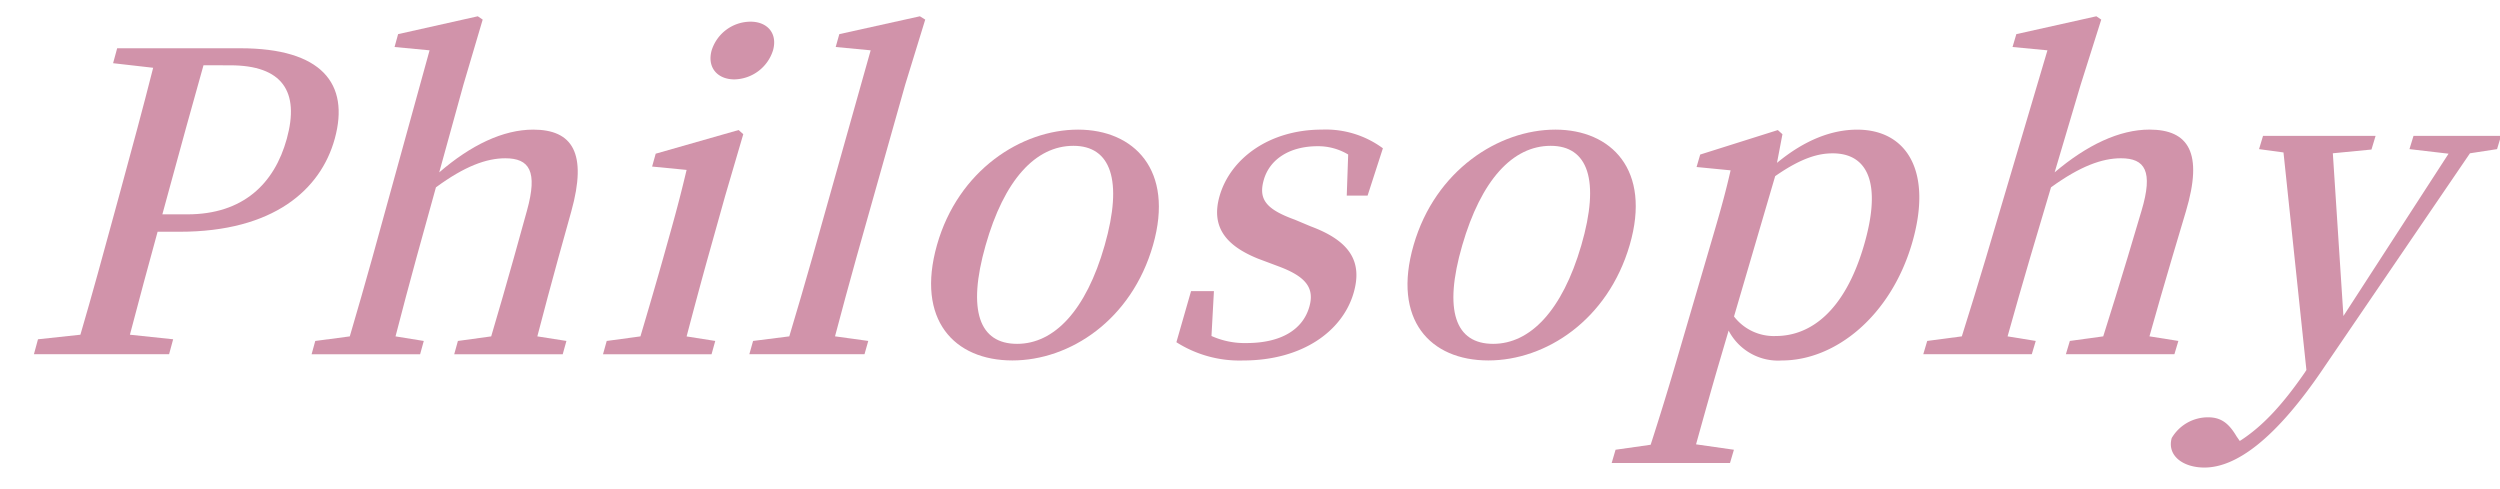
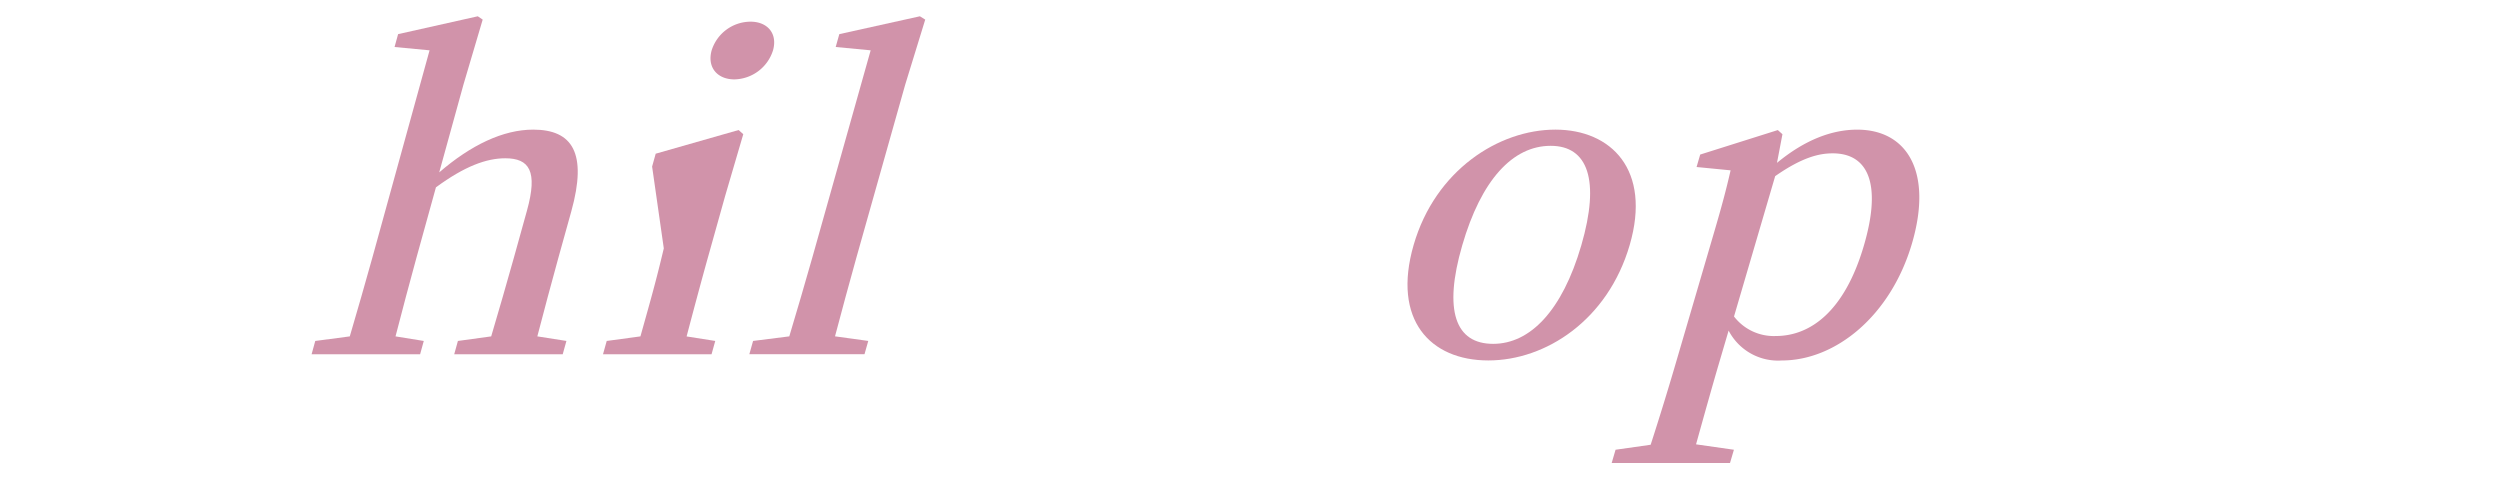
<svg xmlns="http://www.w3.org/2000/svg" width="307" height="60" viewBox="0 0 307 60">
  <defs>
    <clipPath id="clip-path">
      <rect id="長方形_9" data-name="長方形 9" width="307" height="60" transform="translate(2641 4630)" fill="#fff" />
    </clipPath>
    <clipPath id="clip-path-2">
      <rect id="長方形_8" data-name="長方形 8" width="306.754" height="55.417" transform="translate(0 0)" fill="none" />
    </clipPath>
  </defs>
  <g id="マスクグループ_1" data-name="マスクグループ 1" transform="translate(-2641 -4630)" clip-path="url(#clip-path)">
    <g id="グループ_7" data-name="グループ 7" transform="translate(2641.379 4632)">
      <g id="グループ_6" data-name="グループ 6" clip-path="url(#clip-path-2)">
-         <path id="パス_10" data-name="パス 10" d="M18.974,26.459c-1.115,4.079-2.257,8.259-3.4,12.644l5.31.56-.5,1.836H3.786l.5-1.836,5.208-.56c1.45-4.945,2.825-9.993,4.215-15.091l.709-2.6c1.361-5,2.751-10.094,4.011-15.09l-4.92-.561.5-1.835h15.12c9.994,0,13.465,4.333,11.6,11.114C39,21.311,33.189,26.459,21.683,26.459ZM24.61,6.016c-1.43,5.047-2.823,10.145-4.258,15.4l-.793,2.906h3.068c6.853,0,10.7-3.772,12.213-9.278,1.6-5.812-.545-9.024-6.951-9.024Z" fill="#d193aa" />
        <path id="パス_11" data-name="パス 11" d="M69.178,39.867,68.723,41.5H55.4l.452-1.631,4.088-.561c.844-2.855,2-6.831,2.778-9.635l1.615-5.812c1.345-4.843.3-6.424-2.668-6.424-2.3,0-4.977.969-8.511,3.569l-2.4,8.667c-.748,2.7-1.825,6.78-2.563,9.635l3.47.561L51.212,41.5H37.886l.449-1.631,4.24-.561c.854-2.906,2.031-6.984,2.762-9.635L52.372,4.18l-4.3-.408.436-1.58L58.295,0l.6.408-2.367,8L53.557,19.169c3.9-3.365,7.852-5.251,11.539-5.251,4.812,0,6.68,2.855,4.679,10.043l-1.589,5.71c-.78,2.8-1.836,6.78-2.58,9.635Z" fill="#d193aa" />
-         <path id="パス_12" data-name="パス 12" d="M87.454,39.867,87,41.5H73.671l.455-1.631,4.14-.561c.865-2.906,2.056-6.985,2.8-9.636l.913-3.262c.884-3.161,1.375-5.1,1.956-7.545L79.7,18.454l.441-1.58,10.181-2.906.573.51-2.23,7.6-2.129,7.6c-.757,2.7-1.849,6.781-2.6,9.636ZM87.013,4.18A5.027,5.027,0,0,1,91.79.662c2.052,0,3.343,1.428,2.758,3.518a5.081,5.081,0,0,1-4.741,3.569c-2.1,0-3.378-1.479-2.794-3.569" fill="#d193aa" />
+         <path id="パス_12" data-name="パス 12" d="M87.454,39.867,87,41.5H73.671l.455-1.631,4.14-.561l.913-3.262c.884-3.161,1.375-5.1,1.956-7.545L79.7,18.454l.441-1.58,10.181-2.906.573.51-2.23,7.6-2.129,7.6c-.757,2.7-1.849,6.781-2.6,9.636ZM87.013,4.18A5.027,5.027,0,0,1,91.79.662c2.052,0,3.343,1.428,2.758,3.518a5.081,5.081,0,0,1-4.741,3.569c-2.1,0-3.378-1.479-2.794-3.569" fill="#d193aa" />
        <path id="パス_13" data-name="パス 13" d="M106.243,39.867l-.461,1.631H91.64l.459-1.631,4.447-.561c.941-3.16,1.939-6.525,2.815-9.635L106.538,4.18l-4.293-.408.444-1.58L112.585,0l.654.408-2.462,8-6,21.259c-.877,3.11-1.776,6.475-2.616,9.635Z" fill="#d193aa" />
-         <path id="パス_14" data-name="パス 14" d="M114.681,28.091c2.6-9.177,10.361-14.173,17.324-14.173,6.861,0,11.848,4.946,9.21,14.173s-10.228,14.172-17.273,14.172c-7.147,0-11.858-4.995-9.261-14.172m20.589.051c2.3-8.055.725-12.235-3.831-12.235-4.658,0-8.506,4.18-10.791,12.235-2.271,8-.772,12.083,3.874,12.083,4.545,0,8.465-4.079,10.748-12.083" fill="#d193aa" />
-         <path id="パス_15" data-name="パス 15" d="M160.583,25.8c4.942,1.835,6.339,4.435,5.266,8.157-1.354,4.69-6.278,8.31-13.578,8.31a14.42,14.42,0,0,1-8.189-2.243l1.8-6.271h2.809l-.3,5.506a9.884,9.884,0,0,0,4.3.867c4.289,0,6.918-1.682,7.711-4.436.661-2.293-.359-3.721-3.825-5l-2.446-.917c-3.8-1.53-5.87-3.773-4.746-7.7,1.3-4.538,6.023-8.157,12.576-8.157a11.808,11.808,0,0,1,7.479,2.294l-1.88,5.812h-2.558l.175-5.048a7.165,7.165,0,0,0-3.75-1.019c-3.481,0-5.9,1.631-6.612,4.129-.687,2.4.292,3.62,3.812,4.894Z" fill="#d193aa" />
        <path id="パス_16" data-name="パス 16" d="M173.213,28.091c2.653-9.177,10.446-14.173,17.408-14.173,6.862,0,11.818,4.946,9.126,14.173s-10.314,14.172-17.359,14.172c-7.147,0-11.828-4.995-9.175-14.172m20.588.051c2.345-8.055.8-12.235-3.757-12.235-4.658,0-8.531,4.18-10.865,12.235-2.319,8-.845,12.083,3.8,12.083,4.545,0,8.49-4.079,10.821-12.083" fill="#d193aa" />
        <path id="パス_17" data-name="パス 17" d="M217.835,18c3.45-2.855,6.778-4.079,9.851-4.079,6.143,0,9.317,5.2,6.712,14.02s-9.335,14.326-15.973,14.326a6.841,6.841,0,0,1-6.53-3.671l-1.2,4.079c-.883,3.008-1.849,6.474-2.8,9.89l4.65.663-.48,1.631h-14.53l.477-1.631,4.31-.612c1.087-3.365,2.138-6.78,3.048-9.89l4.763-16.263c.941-3.212,1.472-5.2,2.006-7.545l-4.179-.408.446-1.53,9.532-3.007.568.509Zm-5.278,18.863a6.164,6.164,0,0,0,5.118,2.4c4.29,0,8.46-3.059,10.819-11.063,2.27-7.7.486-11.369-3.814-11.369-1.638,0-3.716.459-7.067,2.8Z" fill="#d193aa" />
-         <path id="パス_18" data-name="パス 18" d="M267.125,39.867l-.488,1.631H253.312l.486-1.631,4.1-.561c.9-2.855,2.139-6.831,2.975-9.635l1.733-5.812c1.444-4.843.431-6.424-2.538-6.424-2.3,0-5,.969-8.583,3.569l-2.574,8.667c-.8,2.7-1.962,6.78-2.759,9.635l3.459.561-.485,1.631H235.8l.483-1.631,4.251-.561c.913-2.906,2.172-6.984,2.958-9.635L251.047,4.18l-4.287-.408.468-1.58L257.054,0l.6.408-2.53,8-3.194,10.757c3.968-3.365,7.959-5.251,11.645-5.251,4.813,0,6.623,2.855,4.475,10.043l-1.7,5.71c-.838,2.8-1.975,6.78-2.777,9.635Z" fill="#d193aa" />
-         <path id="パス_19" data-name="パス 19" d="M306.26,16.314l-3.327.51-17.789,26.1c-6.113,9.125-11,12.491-14.823,12.491-2.651,0-4.605-1.479-4.015-3.62a5.157,5.157,0,0,1,4.487-2.549c1.684,0,2.6.866,3.48,2.345l.392.561c2.964-1.887,5.455-4.741,7.988-8.412l.194-.306-2.814-26.714-3-.408.488-1.631h13.823l-.507,1.682-4.744.459,1.3,19.984,12.911-19.933-4.8-.561L296,14.683h10.75Z" fill="#d193aa" />
      </g>
    </g>
  </g>
</svg>